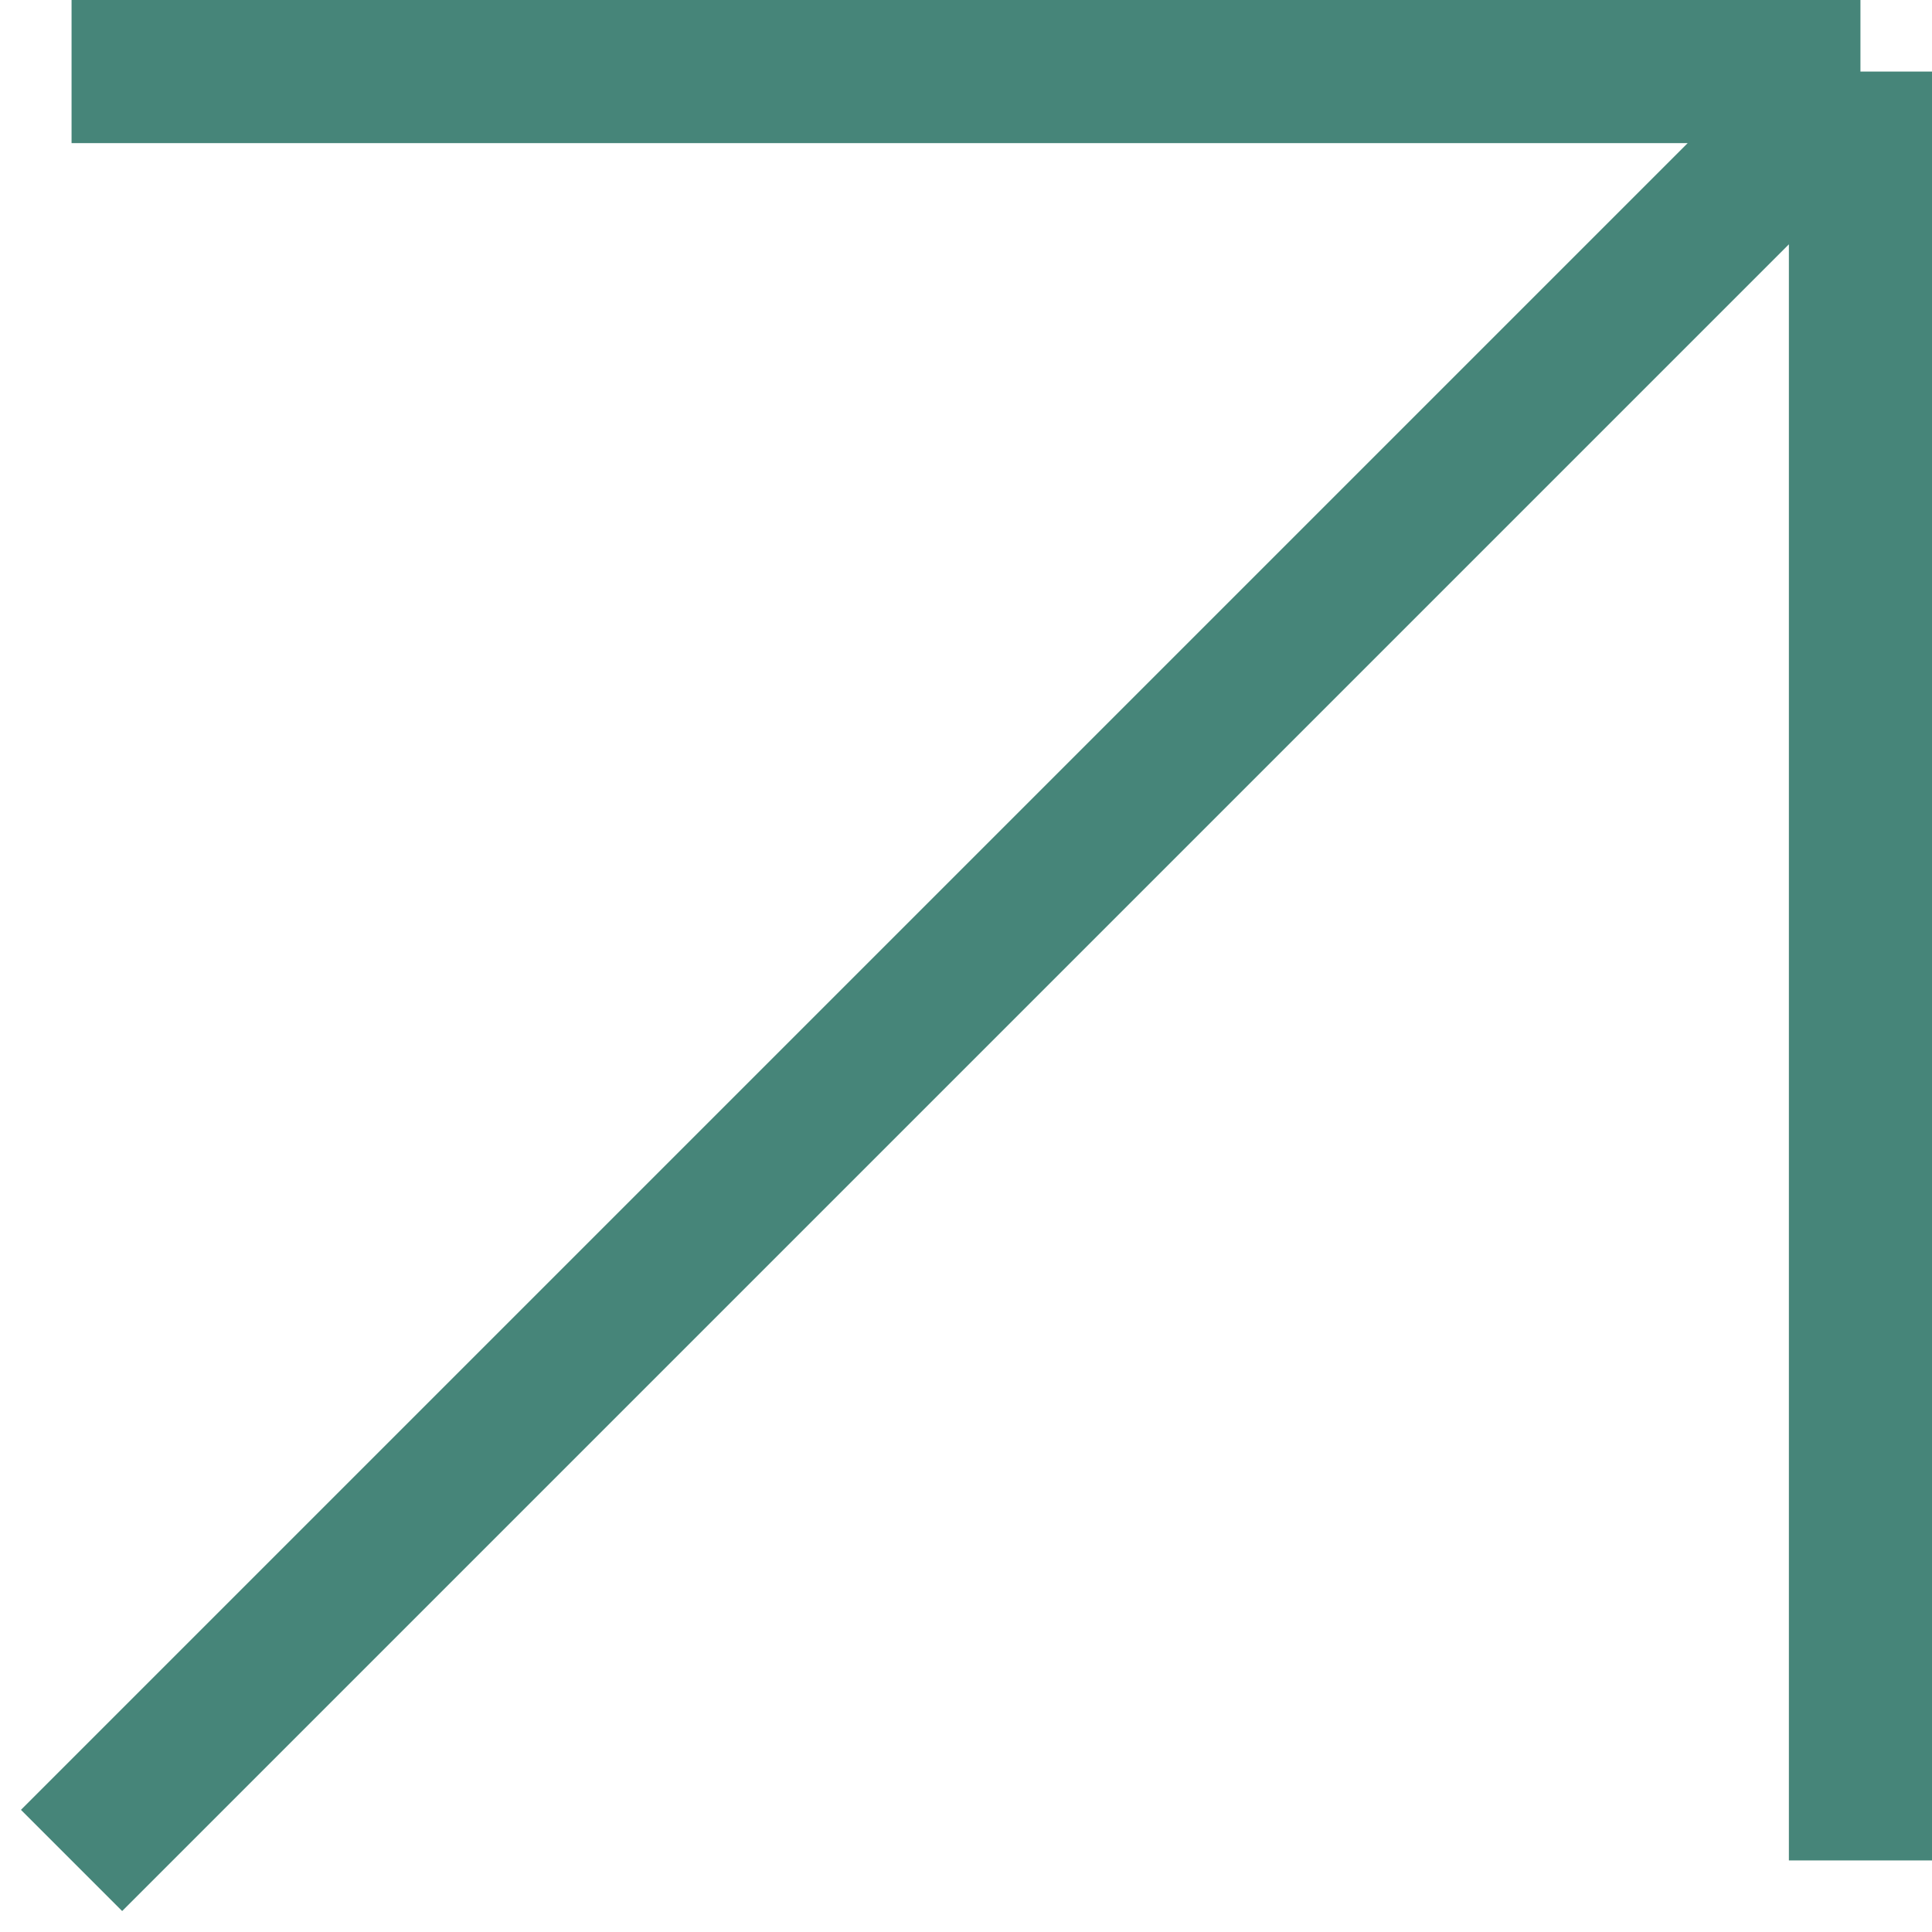
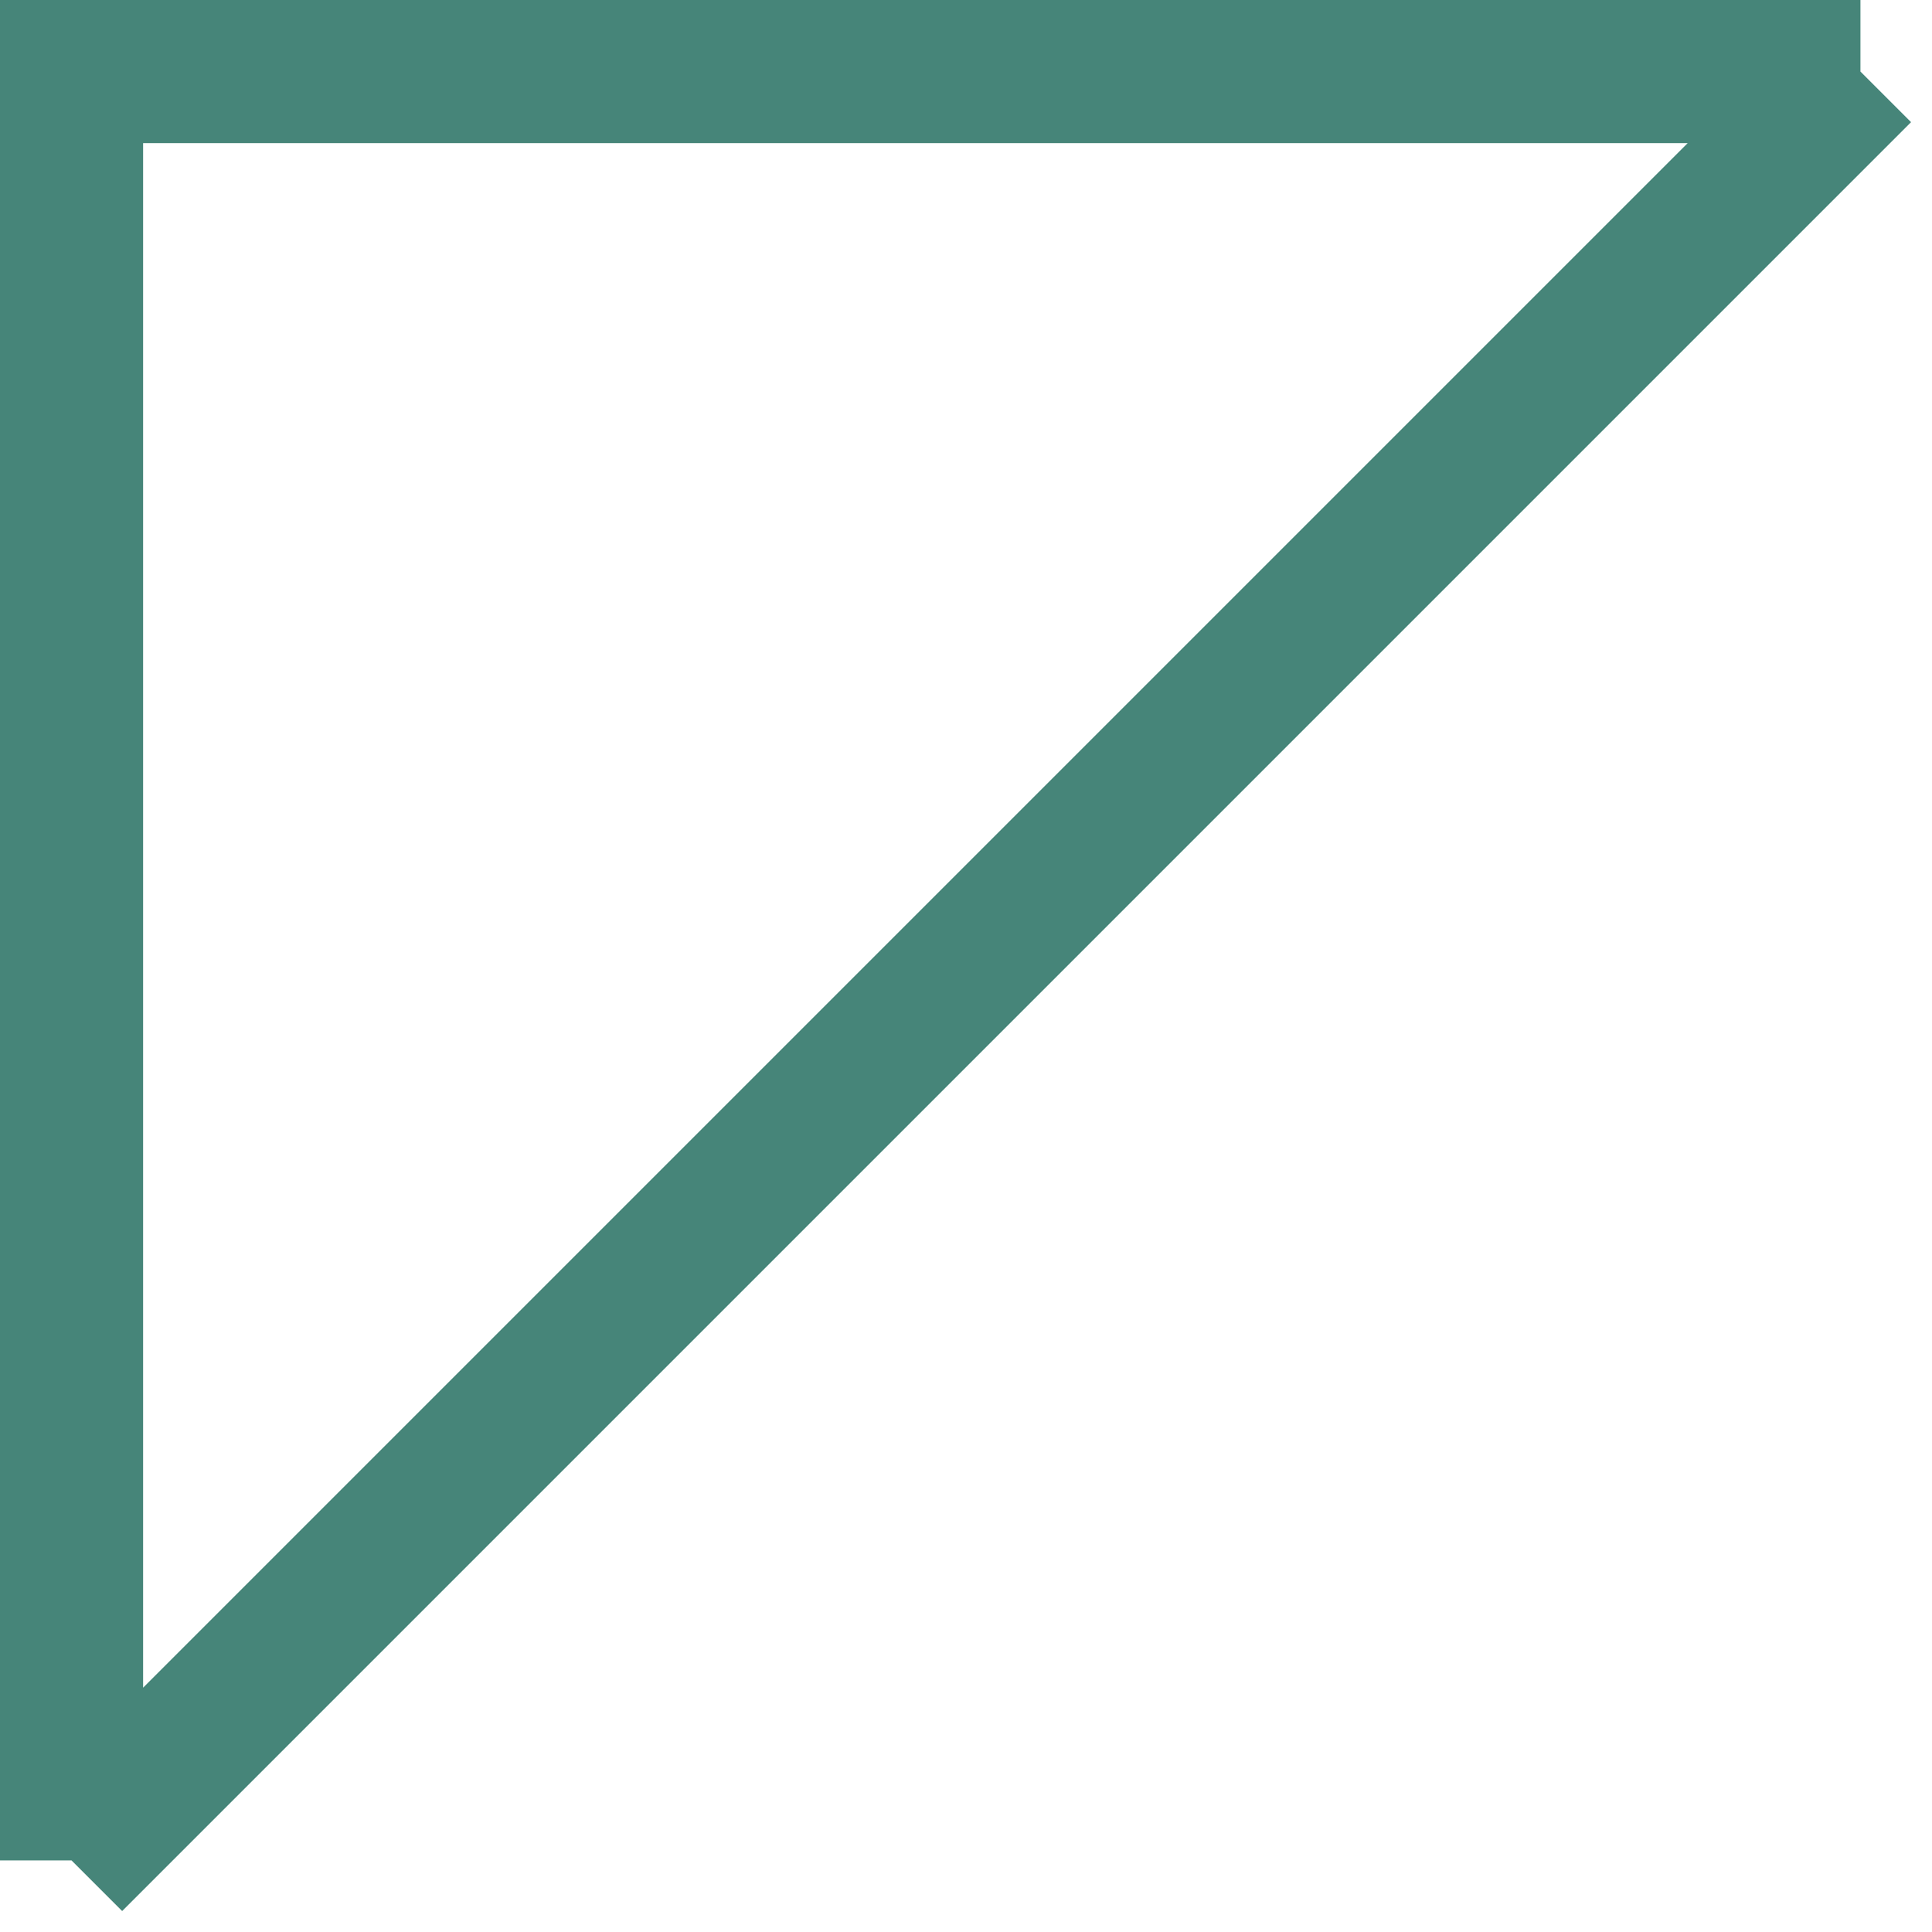
<svg xmlns="http://www.w3.org/2000/svg" width="27" height="27" viewBox="0 0 27 27" fill="none">
-   <path d="M1 26L26 1M26 1H1M26 1V26" stroke="#468579" stroke-width="2" />
+   <path d="M1 26L26 1M26 1H1V26" stroke="#468579" stroke-width="2" />
</svg>